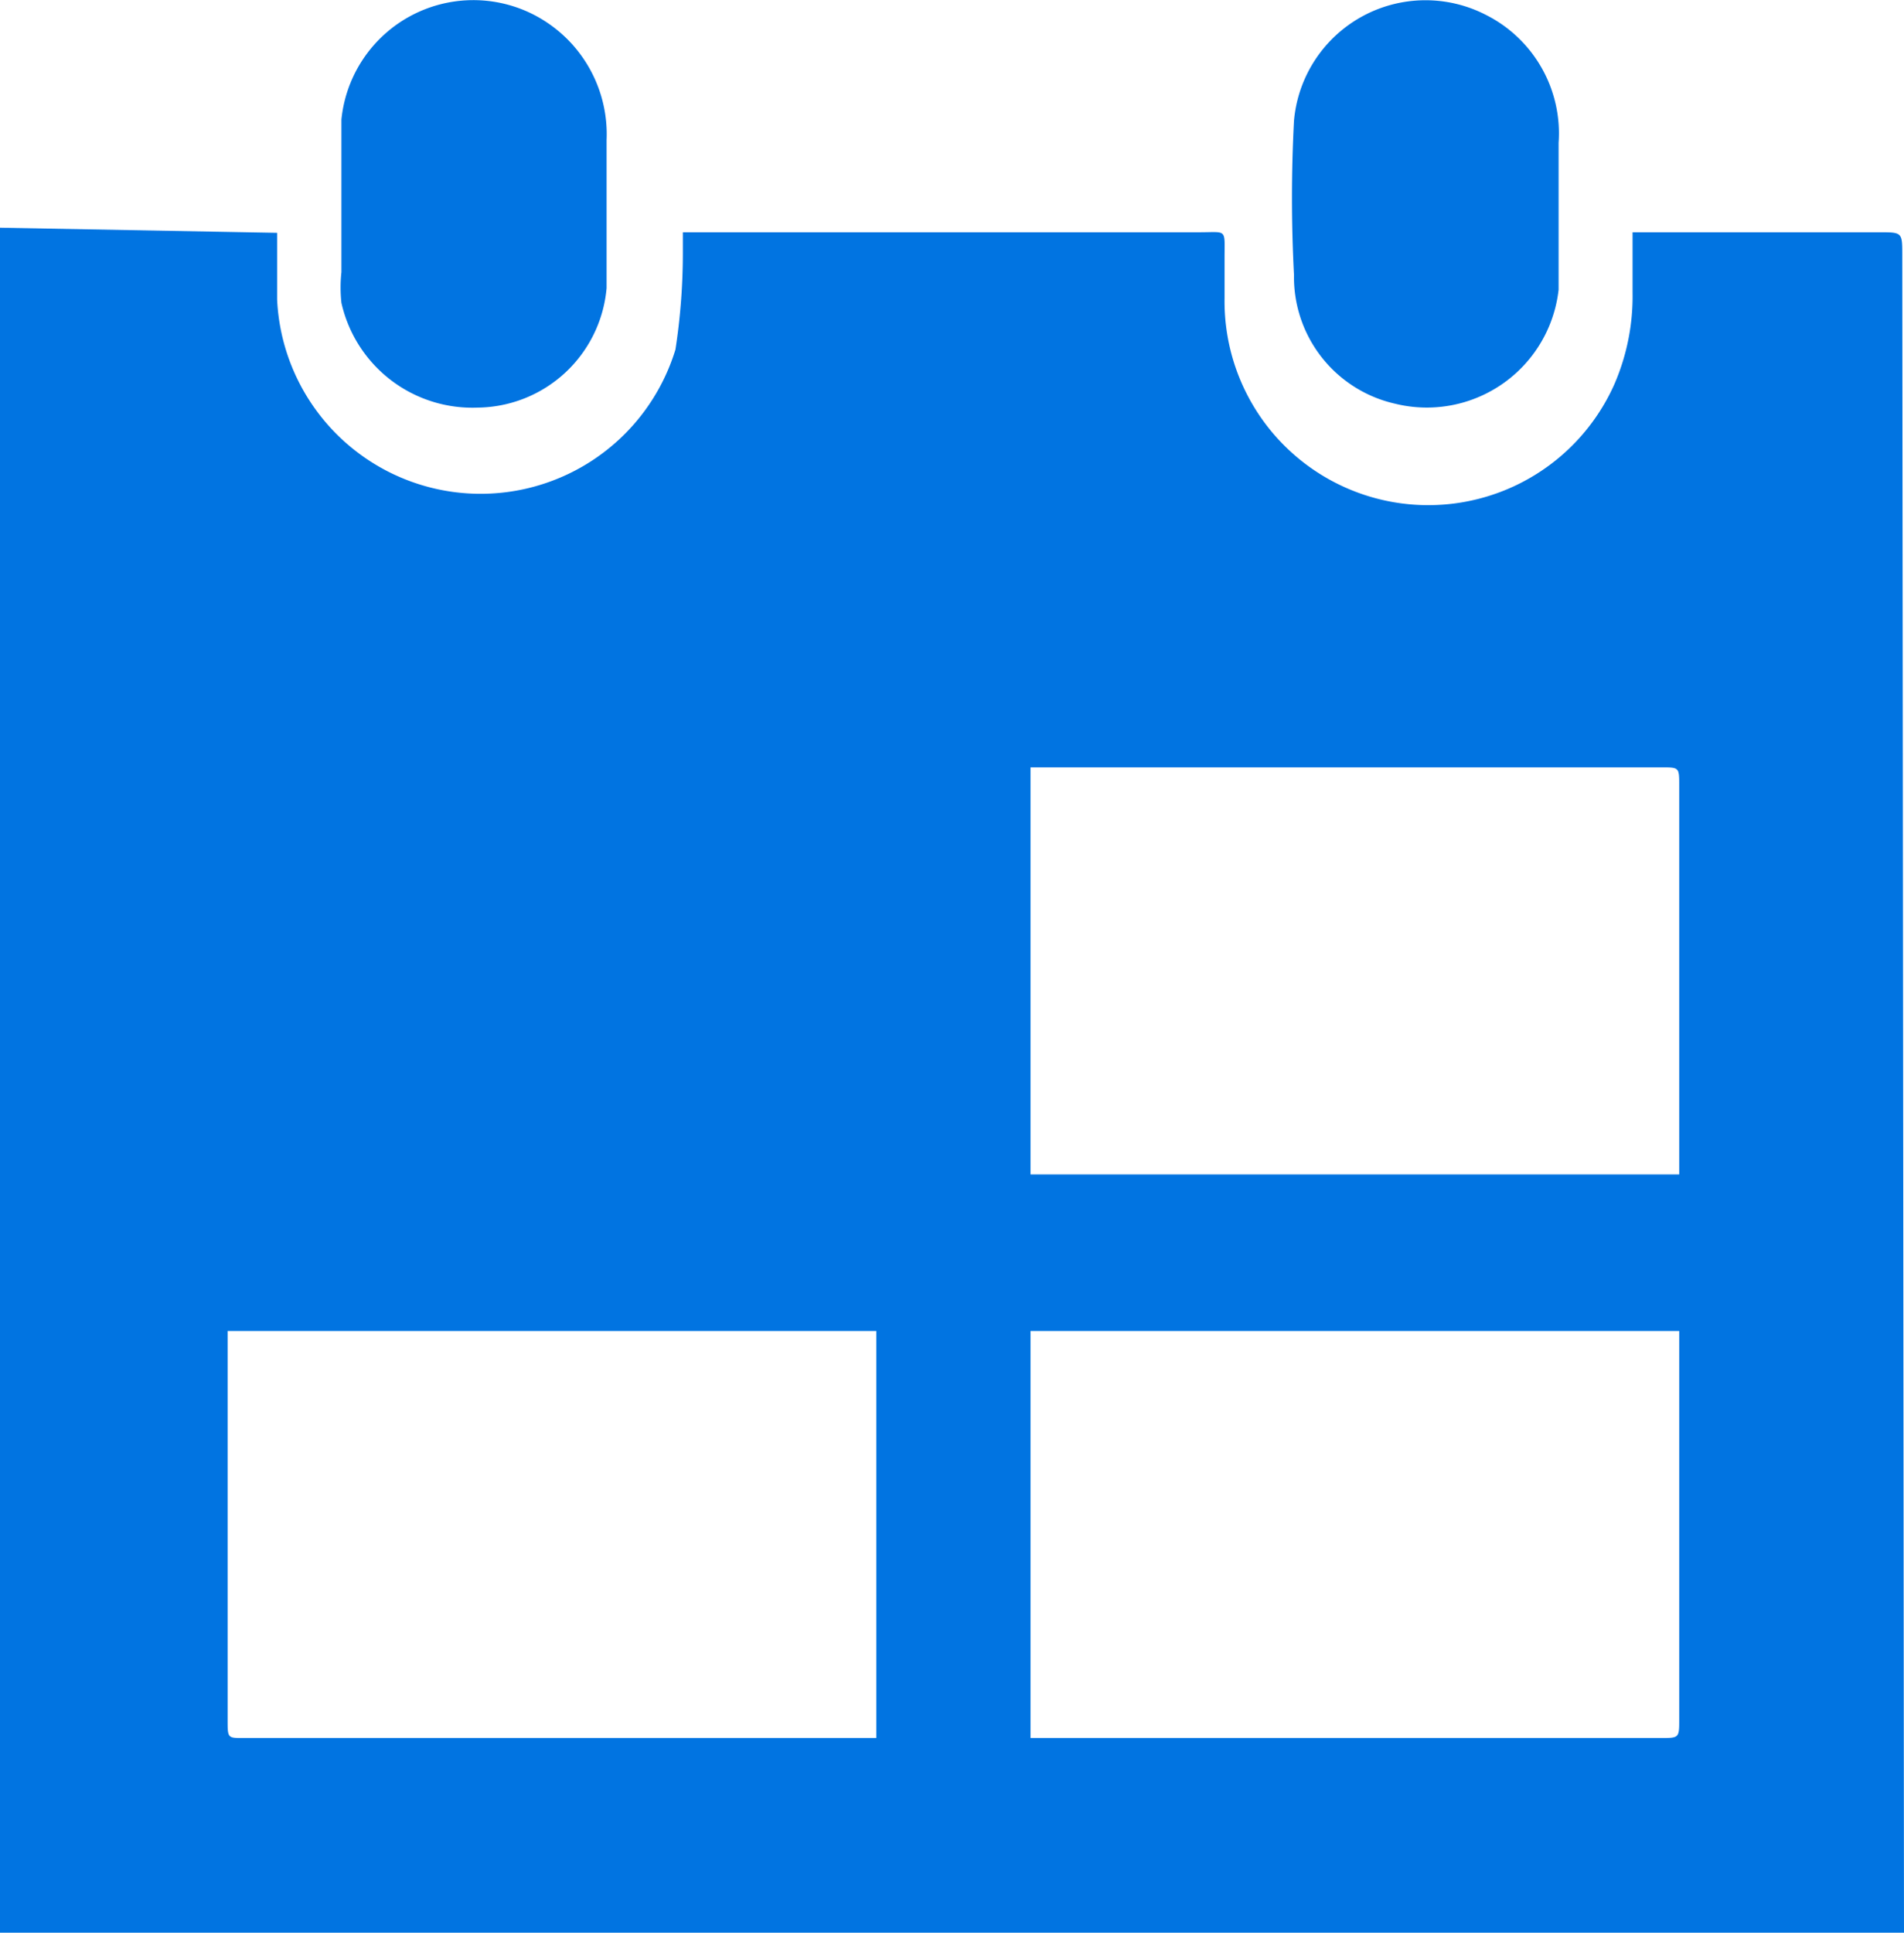
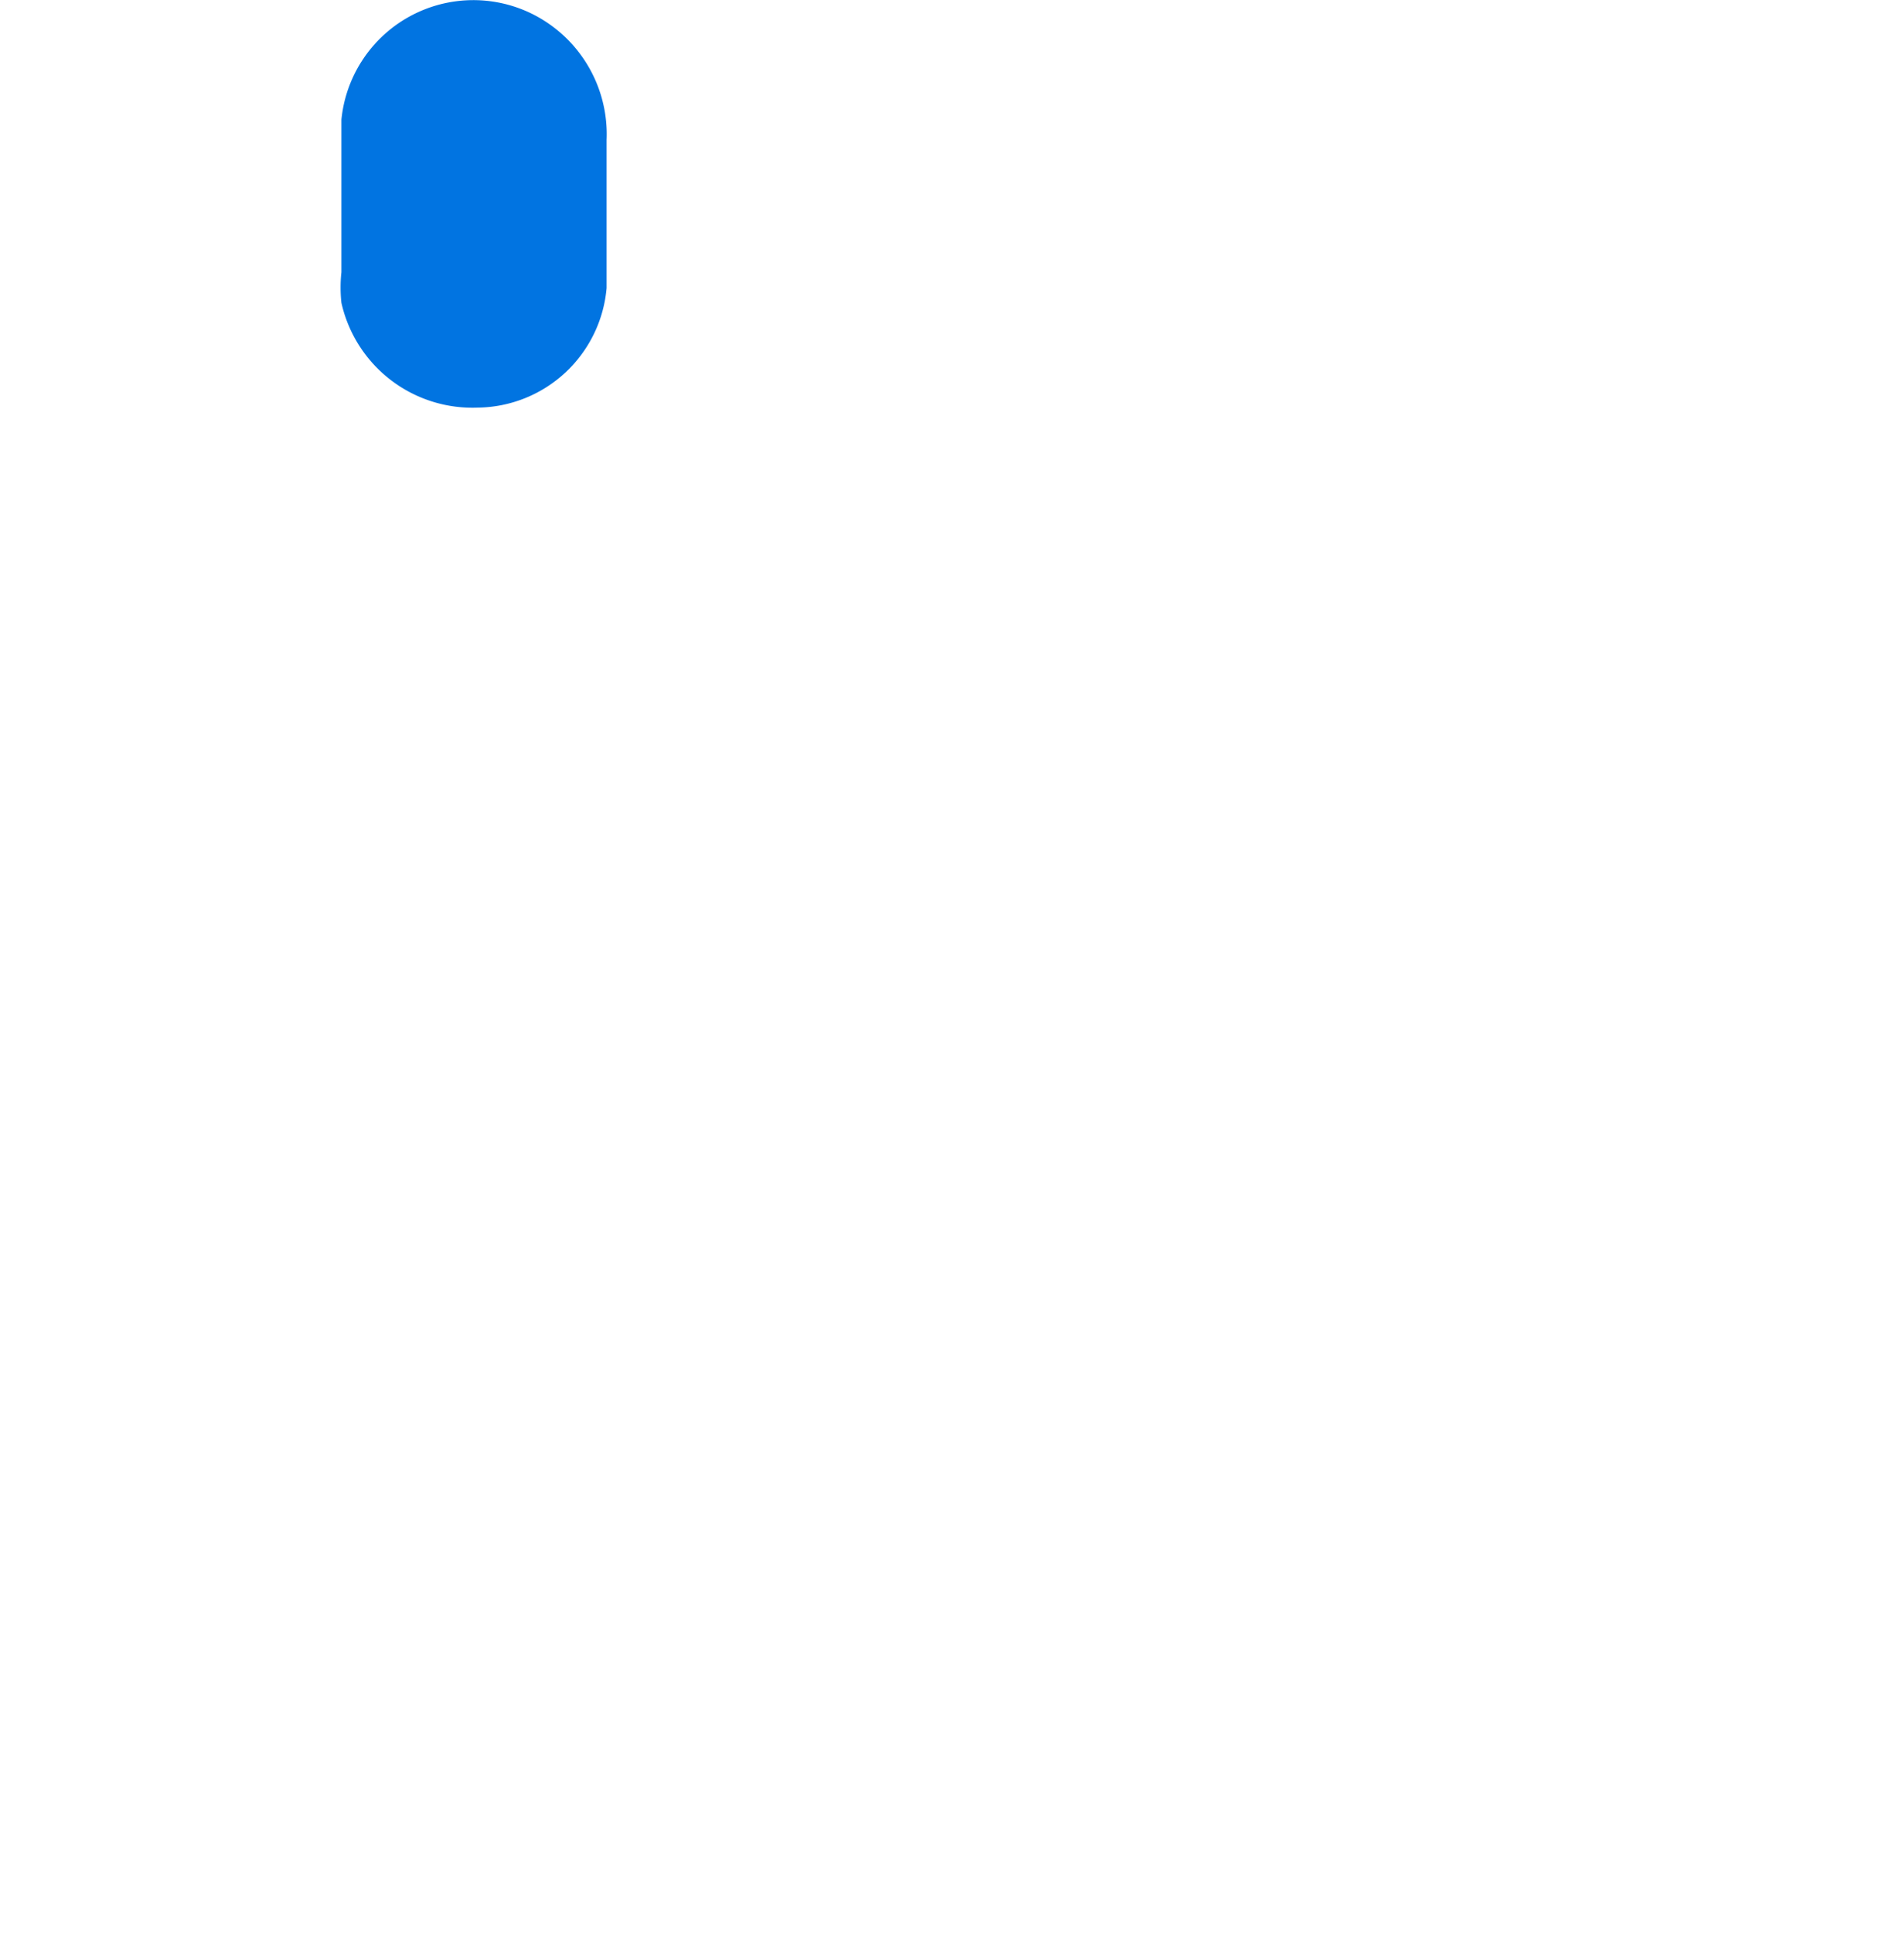
<svg xmlns="http://www.w3.org/2000/svg" viewBox="0 0 33.46 33.95">
  <defs>
    <style>.cls-1{fill:#0174e1;}</style>
  </defs>
  <title>14</title>
  <g id="Livello_2" data-name="Livello 2">
    <g id="Livello_1-2" data-name="Livello 1">
-       <path class="cls-1" d="M33.43,4.48c0-.4,0-.4-.41-.4H28.69c0,.36,0,.71,0,1.06a3.88,3.88,0,0,1-.32,1.61,3.58,3.58,0,0,1-6.85-1.51c0-.23,0-.47,0-.71,0-.52.05-.45-.44-.45H12c0,.14,0,.25,0,.37a11.11,11.11,0,0,1-.13,1.69,3.58,3.58,0,0,1-7-.88c0-.38,0-.76,0-1.17L0,4V34H33.46Zm-4.23,9c.31,0,.31,0,.31.32v6.83H18.11V13.48ZM4,30.21V23.38h11.4v7.15H4.27C4,30.53,4,30.53,4,30.21Zm25.22.32H18.11V23.38h11.4q0,3.41,0,6.82C29.51,30.53,29.51,30.53,29.18,30.53Z" />
-       <path class="cls-1" d="M24.51,7.09a2.33,2.33,0,0,0,2.88-2c0-.44,0-.88,0-1.33h0c0-.42,0-.83,0-1.25A2.33,2.33,0,0,0,26.11.26a2.32,2.32,0,0,0-3.37,1.86,25.86,25.86,0,0,0,0,2.71A2.28,2.28,0,0,0,24.51,7.09Z" />
      <path class="cls-1" d="M6,5.32A2.36,2.36,0,0,0,8.4,7.16a2.3,2.3,0,0,0,2.26-2.1c0-.48,0-1,0-1.46h0c0-.38,0-.76,0-1.14A2.36,2.36,0,0,0,9.28.21,2.33,2.33,0,0,0,6,2.1C6,3,6,3.89,6,4.78A2.51,2.51,0,0,0,6,5.32Z" />
    </g>
  </g>
</svg>